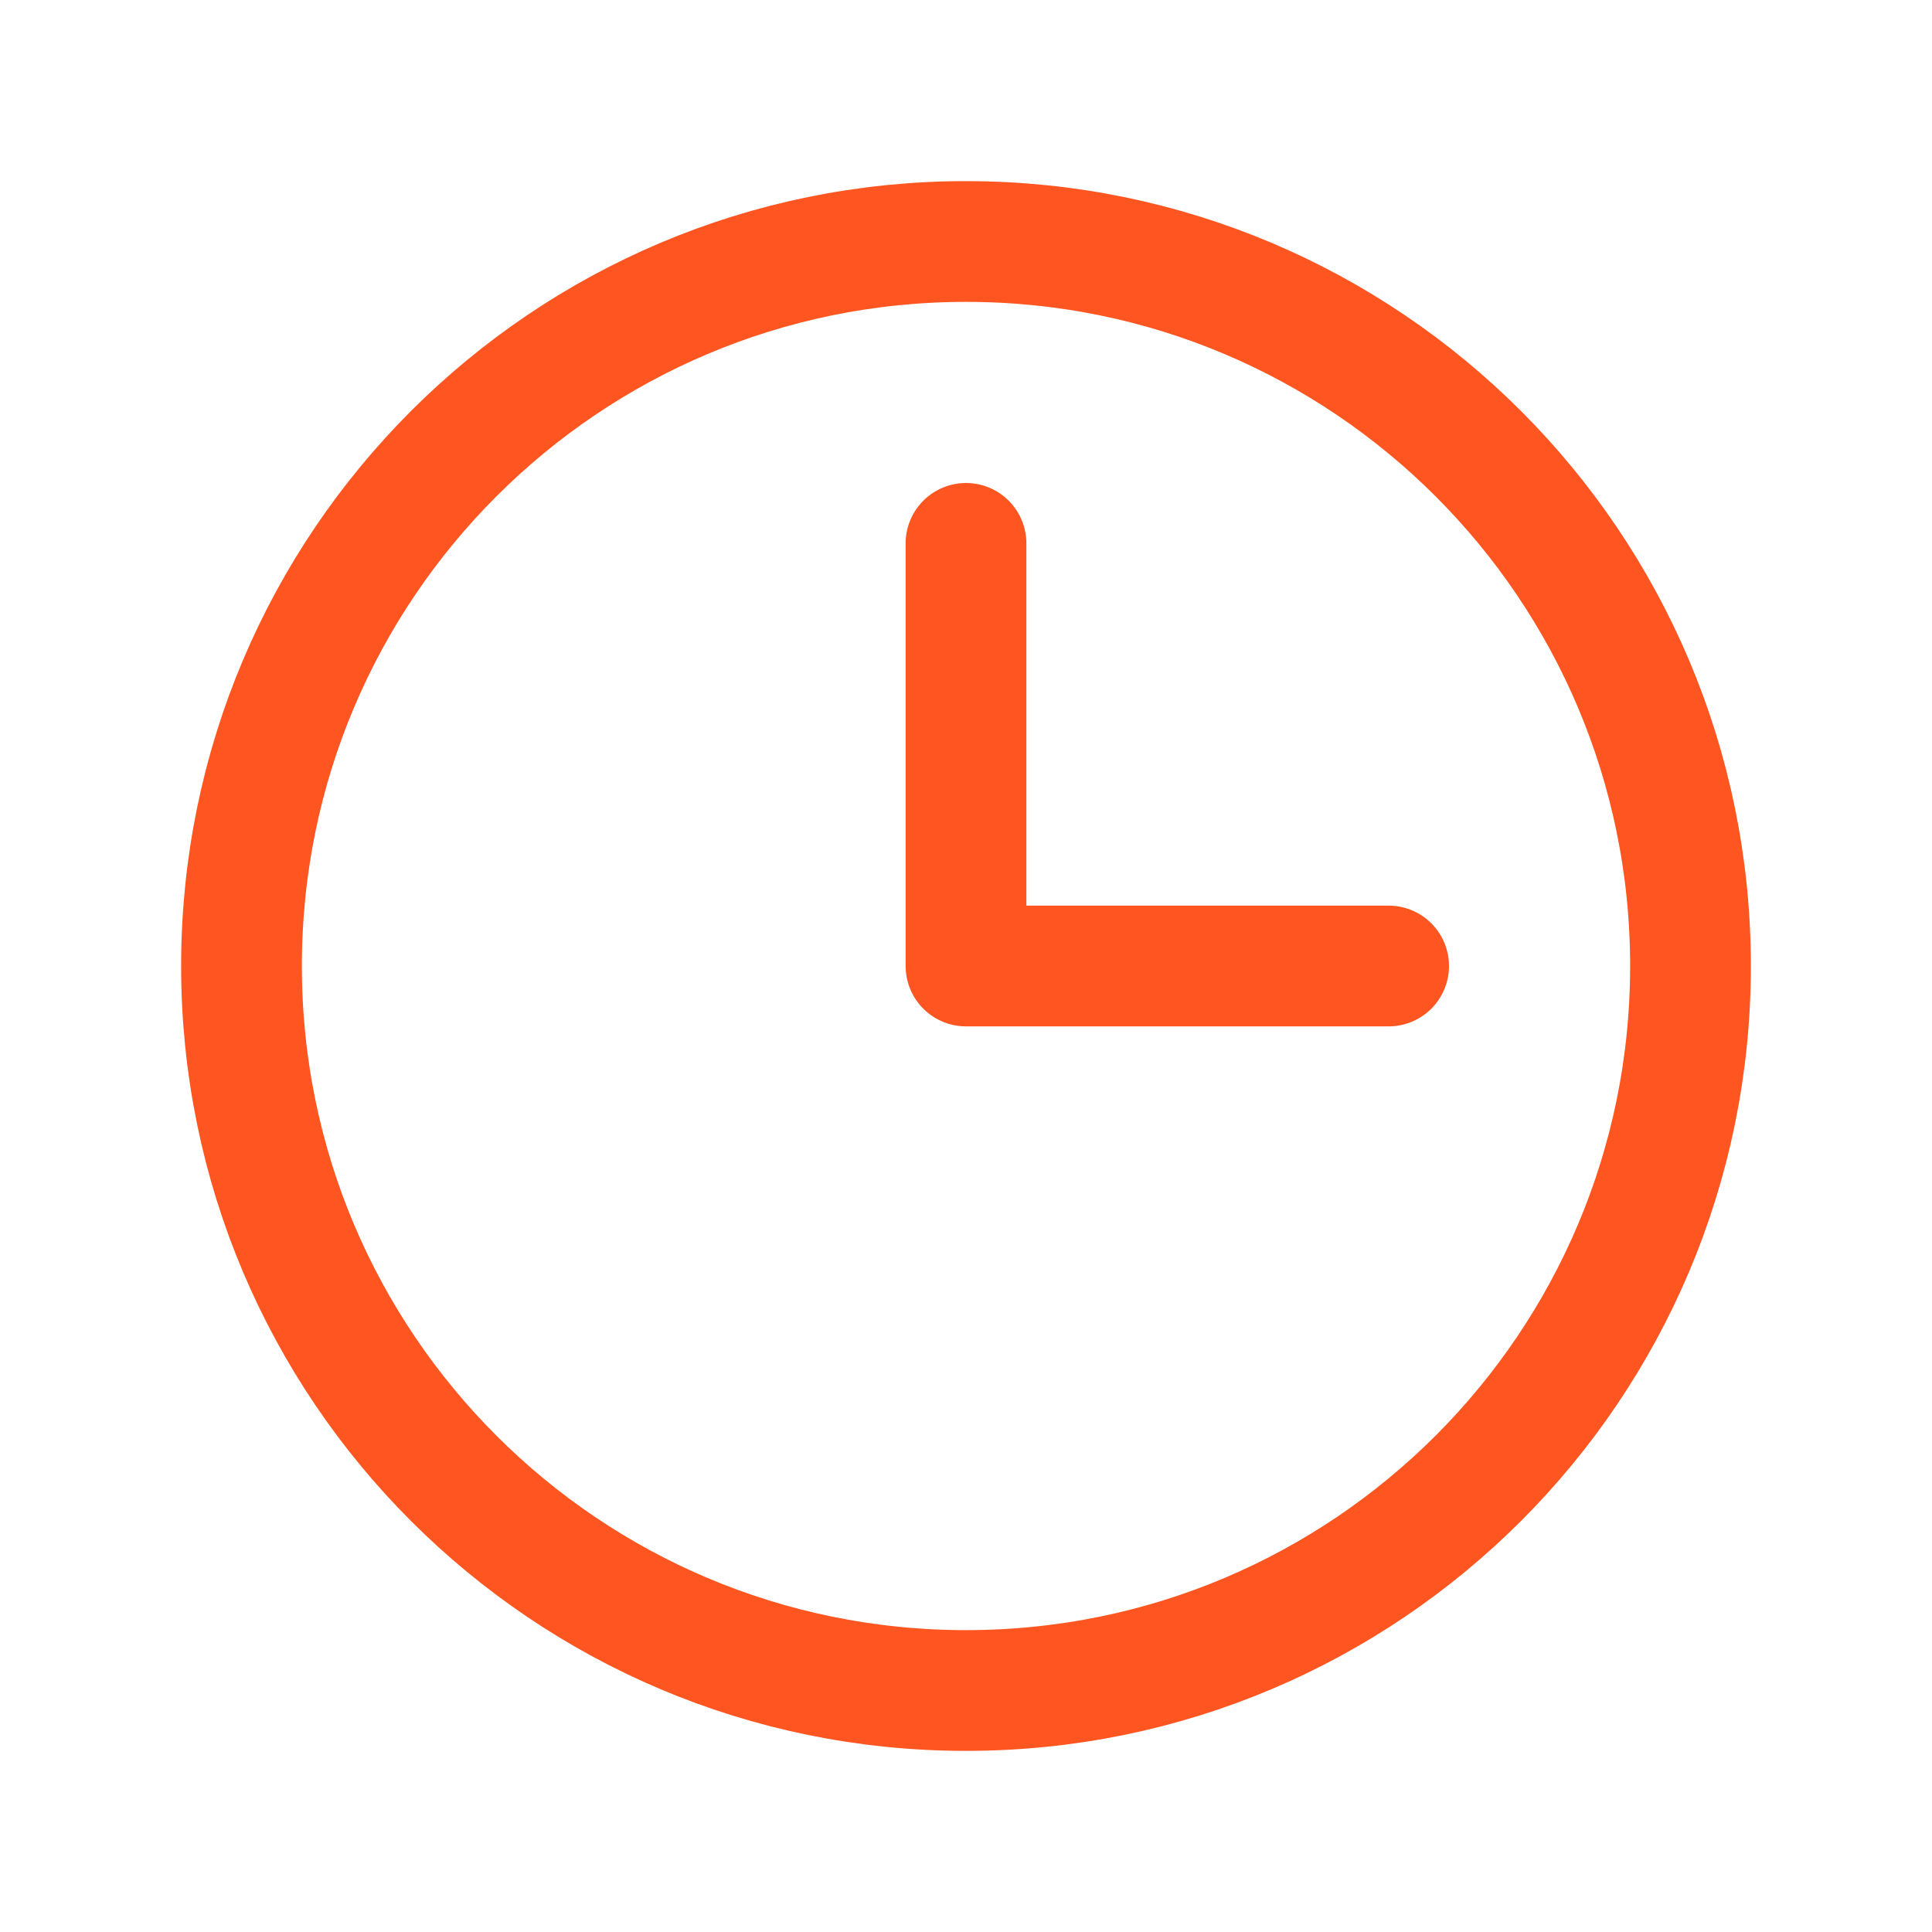
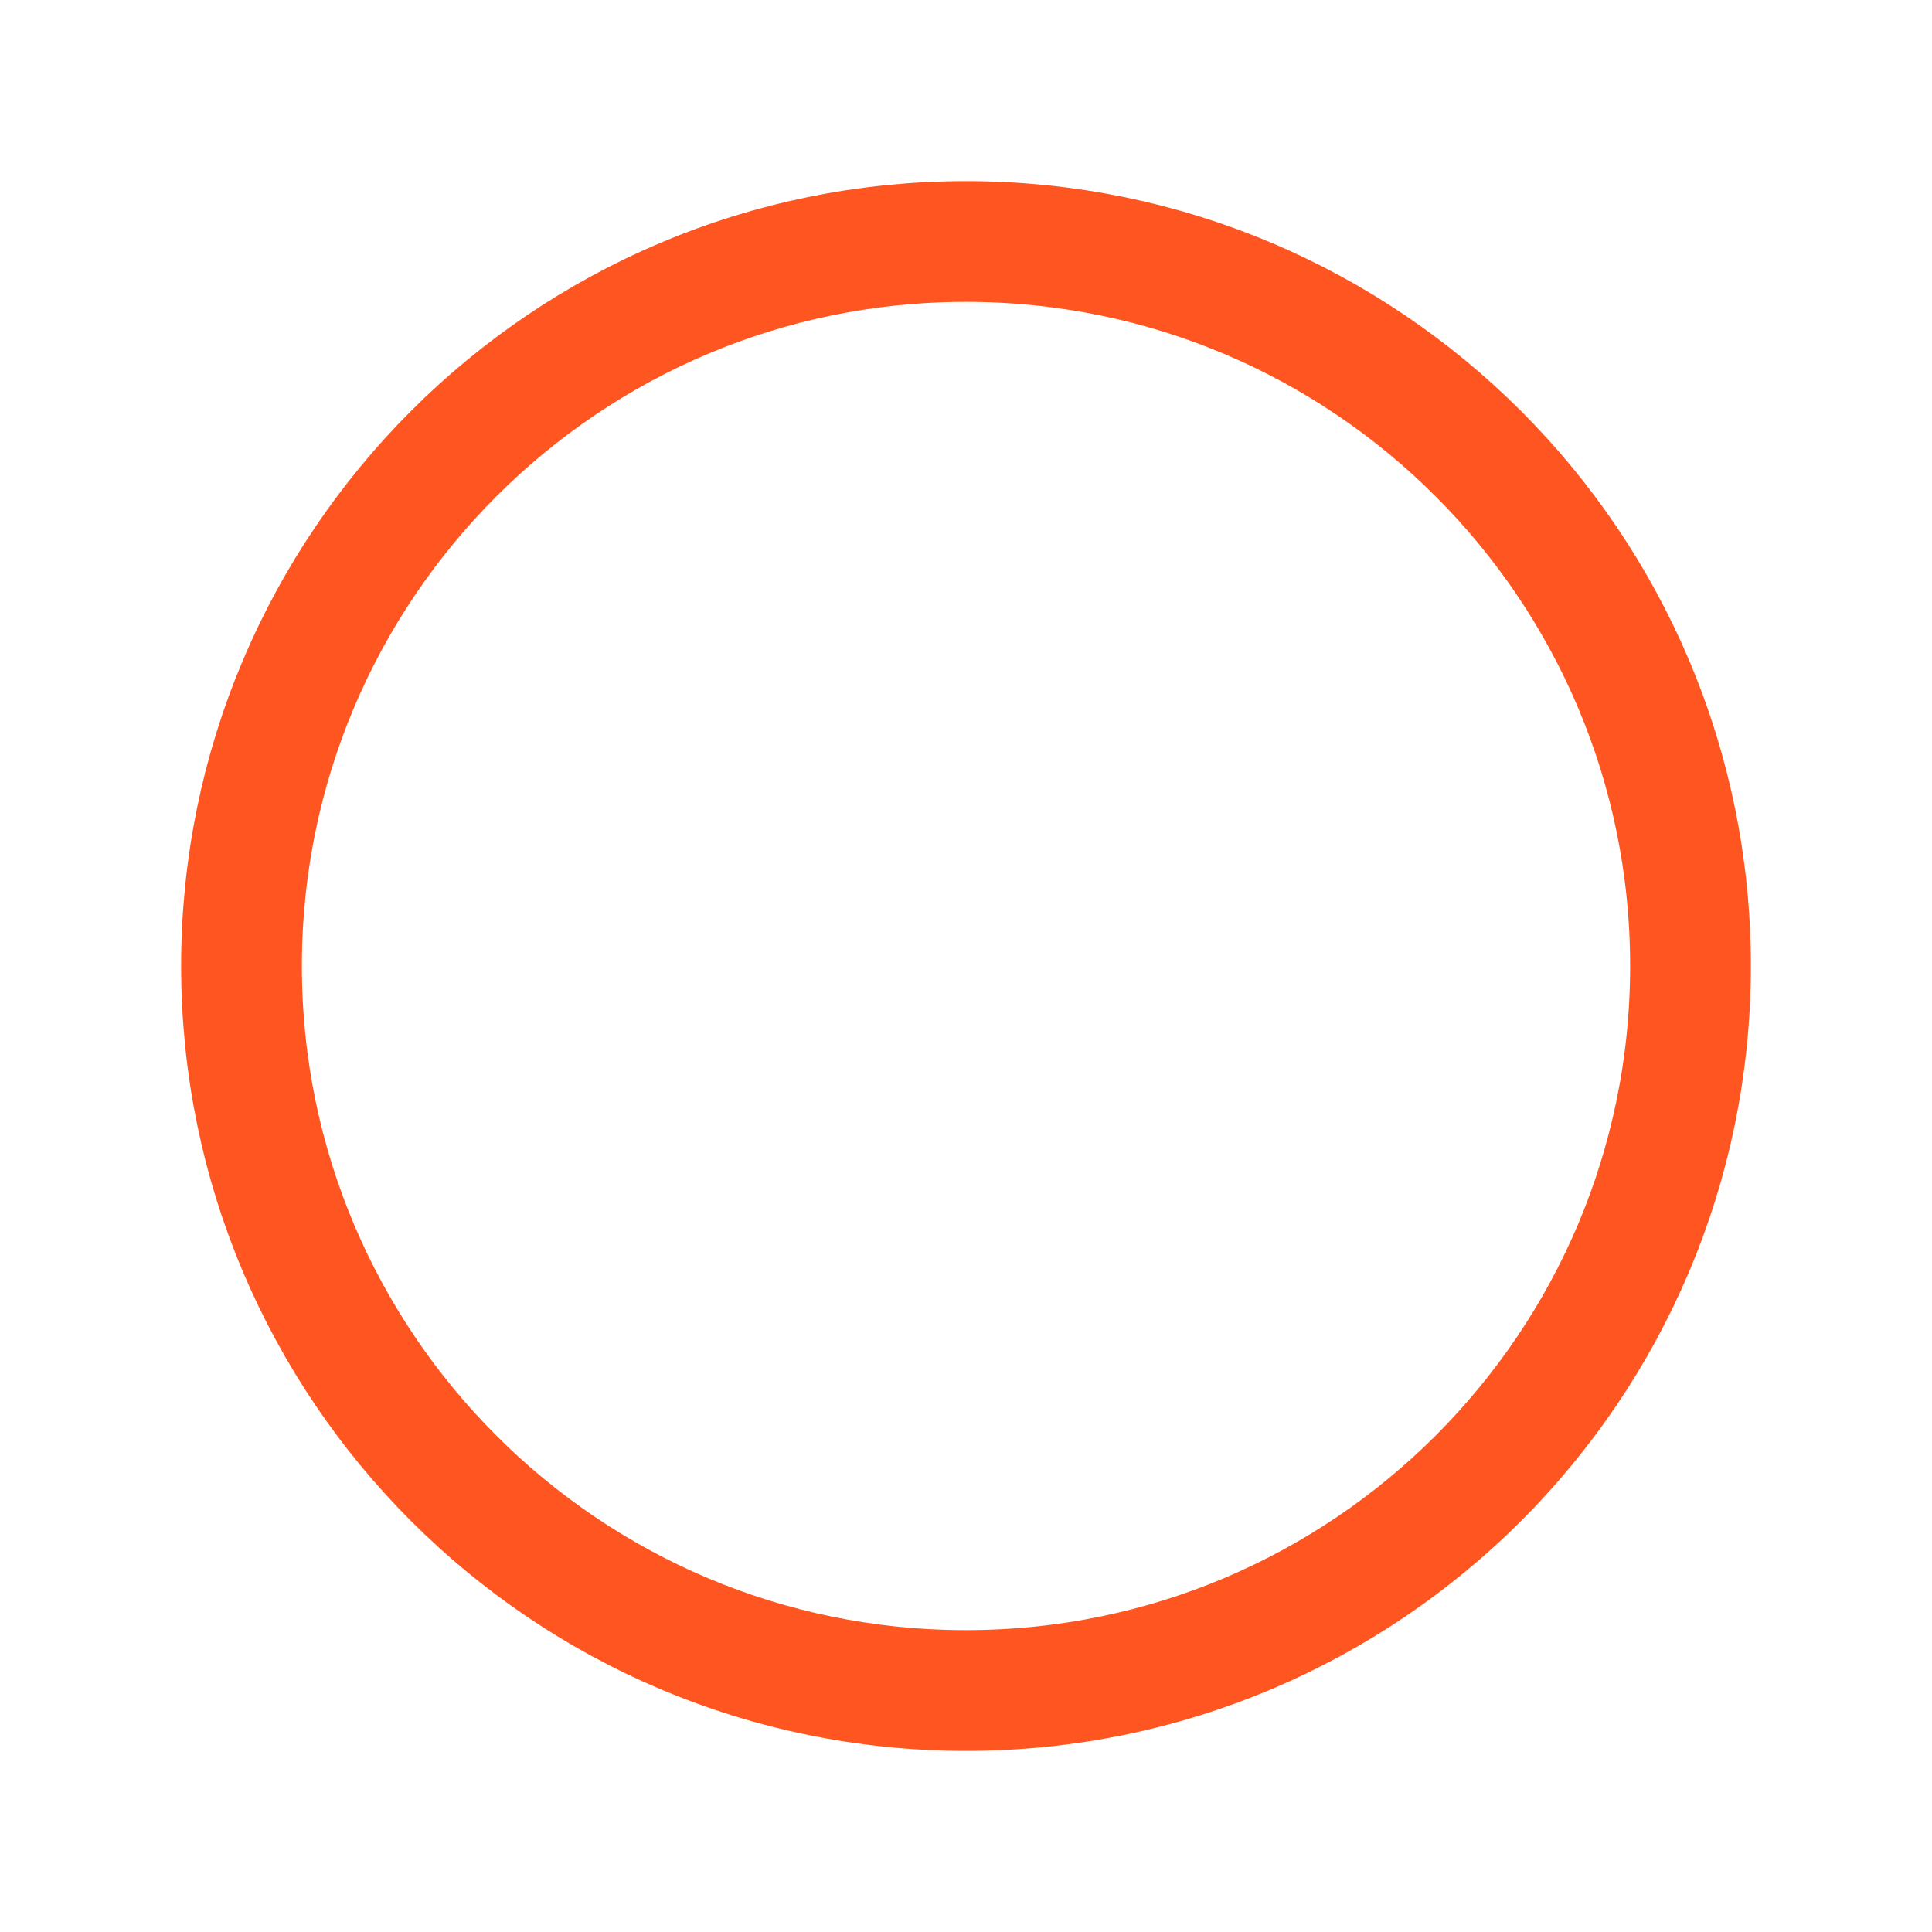
<svg xmlns="http://www.w3.org/2000/svg" width="24" height="24" viewBox="0 0 24 24" fill="none">
  <path d="M12 21C16.971 21 21 16.971 21 12C21 7.029 16.971 3 12 3C7.029 3 3 7.029 3 12C3 16.971 7.029 21 12 21Z" stroke="#FF5621" stroke-width="1.5" stroke-miterlimit="10" />
-   <path d="M12 6.75V12H17.25" stroke="#FF5621" stroke-width="1.5" stroke-linecap="round" stroke-linejoin="round" />
</svg>